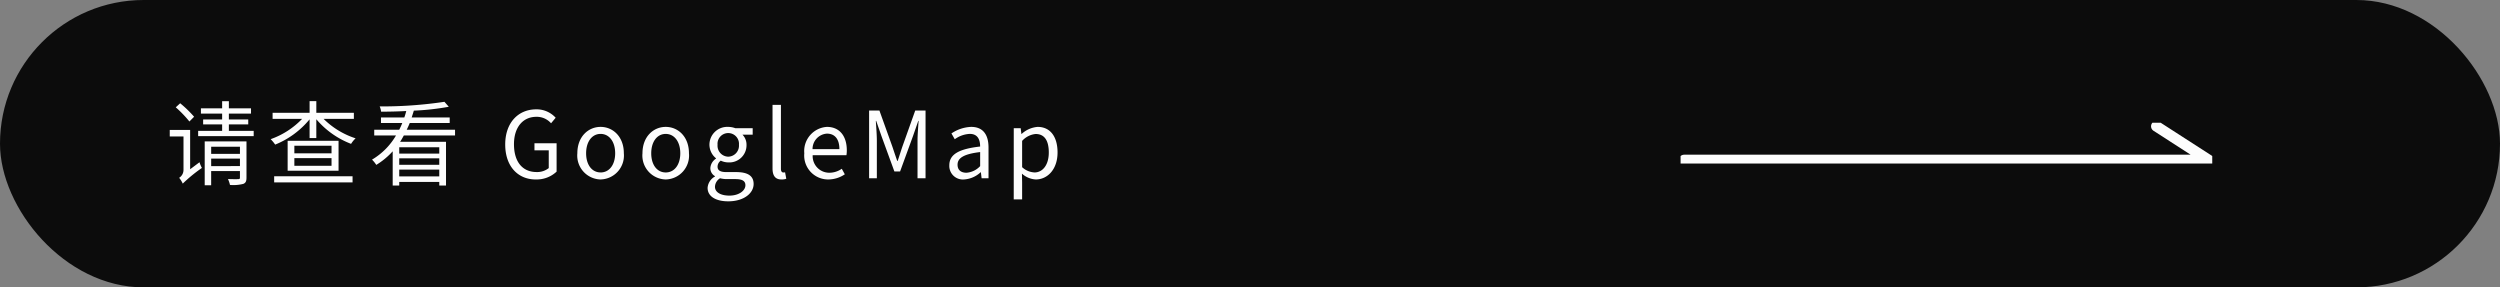
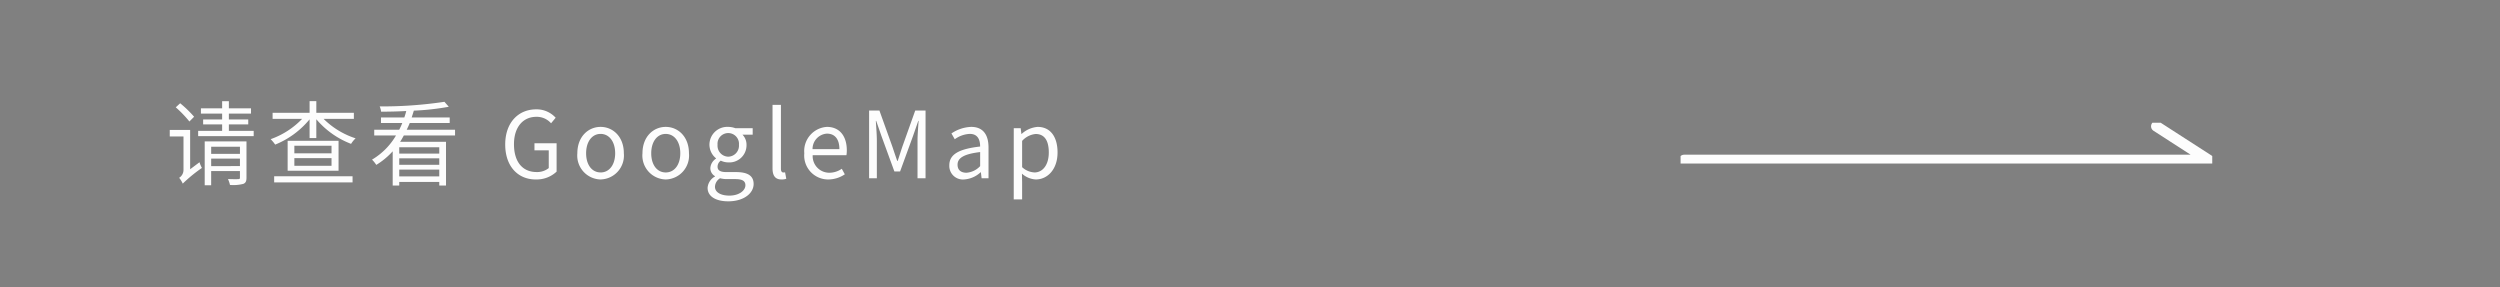
<svg xmlns="http://www.w3.org/2000/svg" width="352.35" height="40.5" viewBox="0 0 352.35 40.5">
  <rect x="0" y="0" width="352.35" height="40.5" fill="#808080" stroke="none" />
  <defs>
    <clipPath id="clip-path">
      <rect id="長方形_1482" data-name="長方形 1482" width="74.932" height="5.751" fill="none" stroke="#fdfdfd" stroke-width="1.5" />
    </clipPath>
  </defs>
  <g id="グループ_1792" data-name="グループ 1792" transform="translate(-497.413 -2132)">
-     <rect id="長方形_1849" data-name="長方形 1849" width="352.35" height="40.5" rx="20.25" transform="translate(497.413 2132)" fill="#0c0c0c" />
    <path id="パス_4613" data-name="パス 4613" d="M-59.183-8.671a16.272,16.272,0,0,0-1.963-1.9L-61.77-10a15.906,15.906,0,0,1,1.924,2Zm-.559,7.4V-6.812h-2.873v.923h1.937V-1.17a1.308,1.308,0,0,1-.611,1.105,3.88,3.88,0,0,1,.507.819,20.666,20.666,0,0,1,2.7-2.21,3.854,3.854,0,0,1-.338-.806Zm2.964-.442V-2.769h4.056v1.053Zm4.056-2.73v1h-4.056v-1ZM-51.8-5.2h-5.889V.988h.91v-2h4.056V-.1c0,.169-.052.221-.247.221-.156.013-.78.013-1.443-.013a3.72,3.72,0,0,1,.286.832A5.731,5.731,0,0,0-52.254.793C-51.9.65-51.8.4-51.8-.091Zm-2.483-1.482v-.91h2.73v-.7h-2.73v-.819h3.12v-.741h-3.12v-1.014h-.949v1.014h-2.99v.741h2.99v.819h-2.678v.7h2.678v.91h-3.38v.741h7.826v-.741ZM-47.9.585h11.05V-.286H-47.9Zm8.086-4.1h-5.239V-4.589h5.239Zm0,1.755h-5.239V-2.834h5.239ZM-46-5.278v4.212h7.176V-5.278Zm9.334-3.094V-9.23h-5.291v-1.638h-.949V-9.23H-48.12v.858h4.16a11.348,11.348,0,0,1-4.433,2.86,6.044,6.044,0,0,1,.637.767,12.179,12.179,0,0,0,4.849-3.562v2.639h.949V-8.32a12.047,12.047,0,0,0,4.9,3.471,3.713,3.713,0,0,1,.637-.78,11.349,11.349,0,0,1-4.511-2.743Zm12.038,4.9h-5.642v-.9h5.642ZM-30.271-.26v-.962h5.642V-.26ZM-24.629-1.9h-5.642v-.91h5.642Zm2.223-4.134v-.806h-6.812c.156-.312.3-.637.429-.949h5.629v-.78h-5.356c.1-.325.208-.637.3-.962a35.493,35.493,0,0,0,4.927-.546l-.611-.7a59.307,59.307,0,0,1-9.126.65,2.5,2.5,0,0,1,.195.741c1.118,0,2.34-.026,3.549-.091-.078.312-.169.611-.273.91h-3.289v.78h3a10.179,10.179,0,0,1-.429.949h-3.523v.806h3.068a9.528,9.528,0,0,1-3.38,3.406,4.147,4.147,0,0,1,.6.741A10.367,10.367,0,0,0-31.194-3.8V1.027h.923V.52h5.642v.507h.949V-5.135h-6.474c.2-.286.364-.6.533-.9Zm11.362,6.2A4.092,4.092,0,0,0-8.093-.936v-4h-3.12v1H-9.2v2.5a2.614,2.614,0,0,1-1.716.559C-12.968-.884-14.1-2.392-14.1-4.8c0-2.379,1.248-3.861,3.159-3.861a2.673,2.673,0,0,1,2.067.91l.65-.78a3.627,3.627,0,0,0-2.743-1.183c-2.522,0-4.368,1.872-4.368,4.953S-13.54.169-11.044.169Zm9.152,0A3.37,3.37,0,0,0,1.384-3.523c0-2.353-1.547-3.718-3.276-3.718S-5.168-5.876-5.168-3.523A3.37,3.37,0,0,0-1.892.169Zm0-.988c-1.222,0-2.041-1.079-2.041-2.7s.819-2.73,2.041-2.73S.162-5.148.162-3.523-.67-.819-1.892-.819ZM7.286.169a3.37,3.37,0,0,0,3.276-3.692c0-2.353-1.547-3.718-3.276-3.718S4.01-5.876,4.01-3.523A3.37,3.37,0,0,0,7.286.169Zm0-.988c-1.222,0-2.041-1.079-2.041-2.7s.819-2.73,2.041-2.73S9.34-5.148,9.34-3.523,8.508-.819,7.286-.819ZM16.1,3.25c2.184,0,3.575-1.131,3.575-2.444,0-1.157-.832-1.677-2.47-1.677H15.827c-.949,0-1.235-.312-1.235-.767a1.051,1.051,0,0,1,.455-.845,2.455,2.455,0,0,0,1.053.247,2.421,2.421,0,0,0,2.574-2.457A2.016,2.016,0,0,0,18.1-6.149h1.443v-.91H17.088a2.912,2.912,0,0,0-.988-.182,2.514,2.514,0,0,0-2.652,2.522,2.478,2.478,0,0,0,.923,1.9v.052a1.722,1.722,0,0,0-.793,1.313A1.277,1.277,0,0,0,14.228-.3v.052a1.981,1.981,0,0,0-1.04,1.6C13.188,2.574,14.371,3.25,16.1,3.25Zm0-6.292a1.547,1.547,0,0,1-1.508-1.677A1.509,1.509,0,0,1,16.1-6.37a1.516,1.516,0,0,1,1.508,1.651A1.554,1.554,0,0,1,16.1-3.042Zm.169,5.486C15,2.444,14.228,1.95,14.228,1.2A1.471,1.471,0,0,1,14.943,0a3.97,3.97,0,0,0,.91.117h1.222c.936,0,1.443.221,1.443.871C18.518,1.729,17.621,2.444,16.269,2.444ZM23.589.169a1.821,1.821,0,0,0,.689-.1l-.169-.91a1.038,1.038,0,0,1-.247.026c-.182,0-.338-.143-.338-.507v-9.022H22.34V-1.4C22.34-.4,22.7.169,23.589.169Zm6.6,0a4.2,4.2,0,0,0,2.34-.728l-.429-.78a3.043,3.043,0,0,1-1.768.559A2.339,2.339,0,0,1,28-3.25h4.758a4.618,4.618,0,0,0,.052-.676c0-2.015-1.014-3.315-2.808-3.315a3.414,3.414,0,0,0-3.185,3.718A3.374,3.374,0,0,0,30.192.169Zm-2.21-4.277A2.168,2.168,0,0,1,30.01-6.292c1.1,0,1.755.767,1.755,2.184ZM35.951,0h1.092V-5.278c0-.819-.091-1.976-.143-2.808h.052l.754,2.171L39.513-.962h.806l1.807-4.953.754-2.171h.052c-.065.832-.156,1.989-.156,2.808V0h1.131V-9.542H42.451l-1.82,5.109c-.221.663-.429,1.326-.65,1.989h-.065c-.234-.663-.455-1.326-.676-1.989L37.407-9.542H35.951ZM49.328.169a3.782,3.782,0,0,0,2.34-1.014h.039l.1.845h.975V-4.342c0-1.742-.728-2.9-2.444-2.9a5.31,5.31,0,0,0-2.782.923l.468.819a3.889,3.889,0,0,1,2.119-.754c1.157,0,1.456.871,1.456,1.781-3,.338-4.342,1.105-4.342,2.639A1.914,1.914,0,0,0,49.328.169Zm.338-.949c-.7,0-1.248-.325-1.248-1.131,0-.91.806-1.5,3.185-1.781v1.976A2.885,2.885,0,0,1,49.667-.78Zm6.669,3.757h1.183V.585L57.493-.65a3.185,3.185,0,0,0,1.95.819c1.625,0,3.068-1.391,3.068-3.809,0-2.171-.988-3.6-2.808-3.6a3.764,3.764,0,0,0-2.249.988h-.039l-.1-.806h-.975Zm2.912-3.8a2.736,2.736,0,0,1-1.729-.741V-5.265a2.943,2.943,0,0,1,1.9-.975c1.339,0,1.859,1.053,1.859,2.613C61.276-1.872,60.418-.819,59.248-.819Z" transform="translate(583.953 2157.125)" fill="#fdfdfd" />
    <g id="グループ_1791" data-name="グループ 1791" transform="translate(734.275 2149.3)">
      <g id="グループ_1381" data-name="グループ 1381" transform="translate(0 0)" clip-path="url(#clip-path)">
        <path id="パス_1453" data-name="パス 1453" d="M.5,5.255H74.436L67.058.5" transform="translate(-0.002 -0.002)" fill="none" stroke="#fdfdfd" stroke-linecap="round" stroke-linejoin="round" stroke-width="1.5" />
      </g>
    </g>
  </g>
</svg>